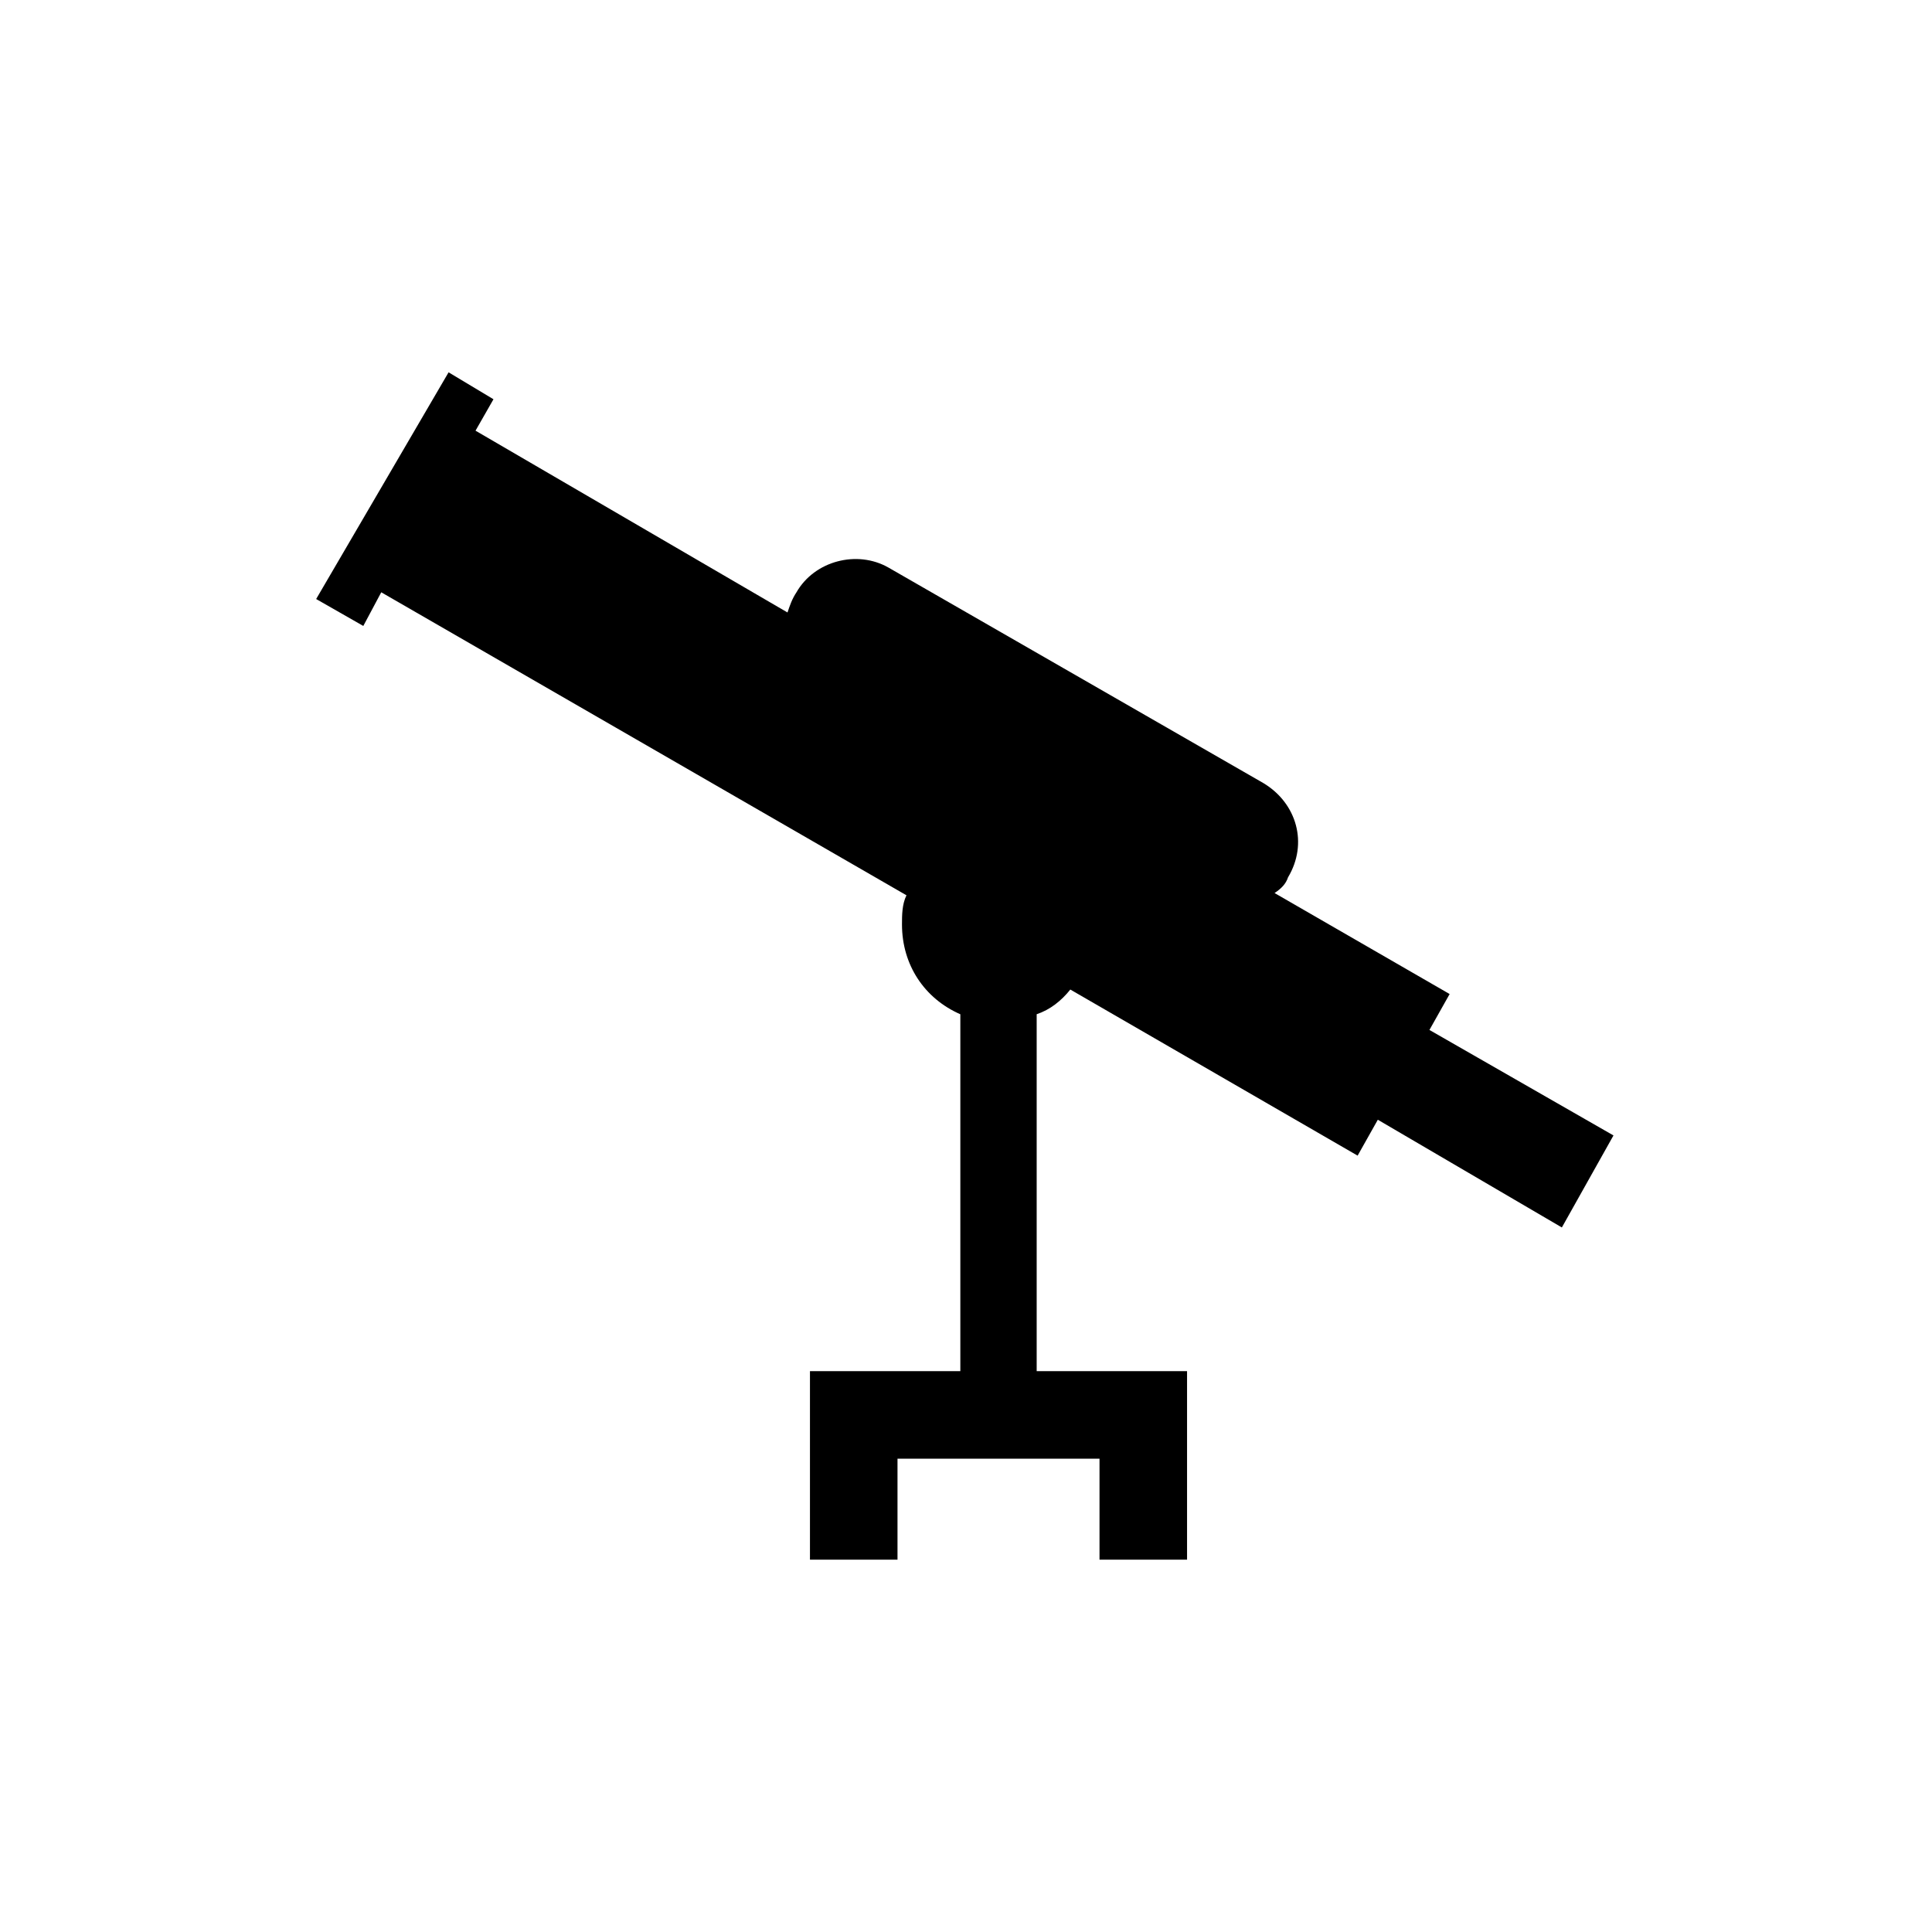
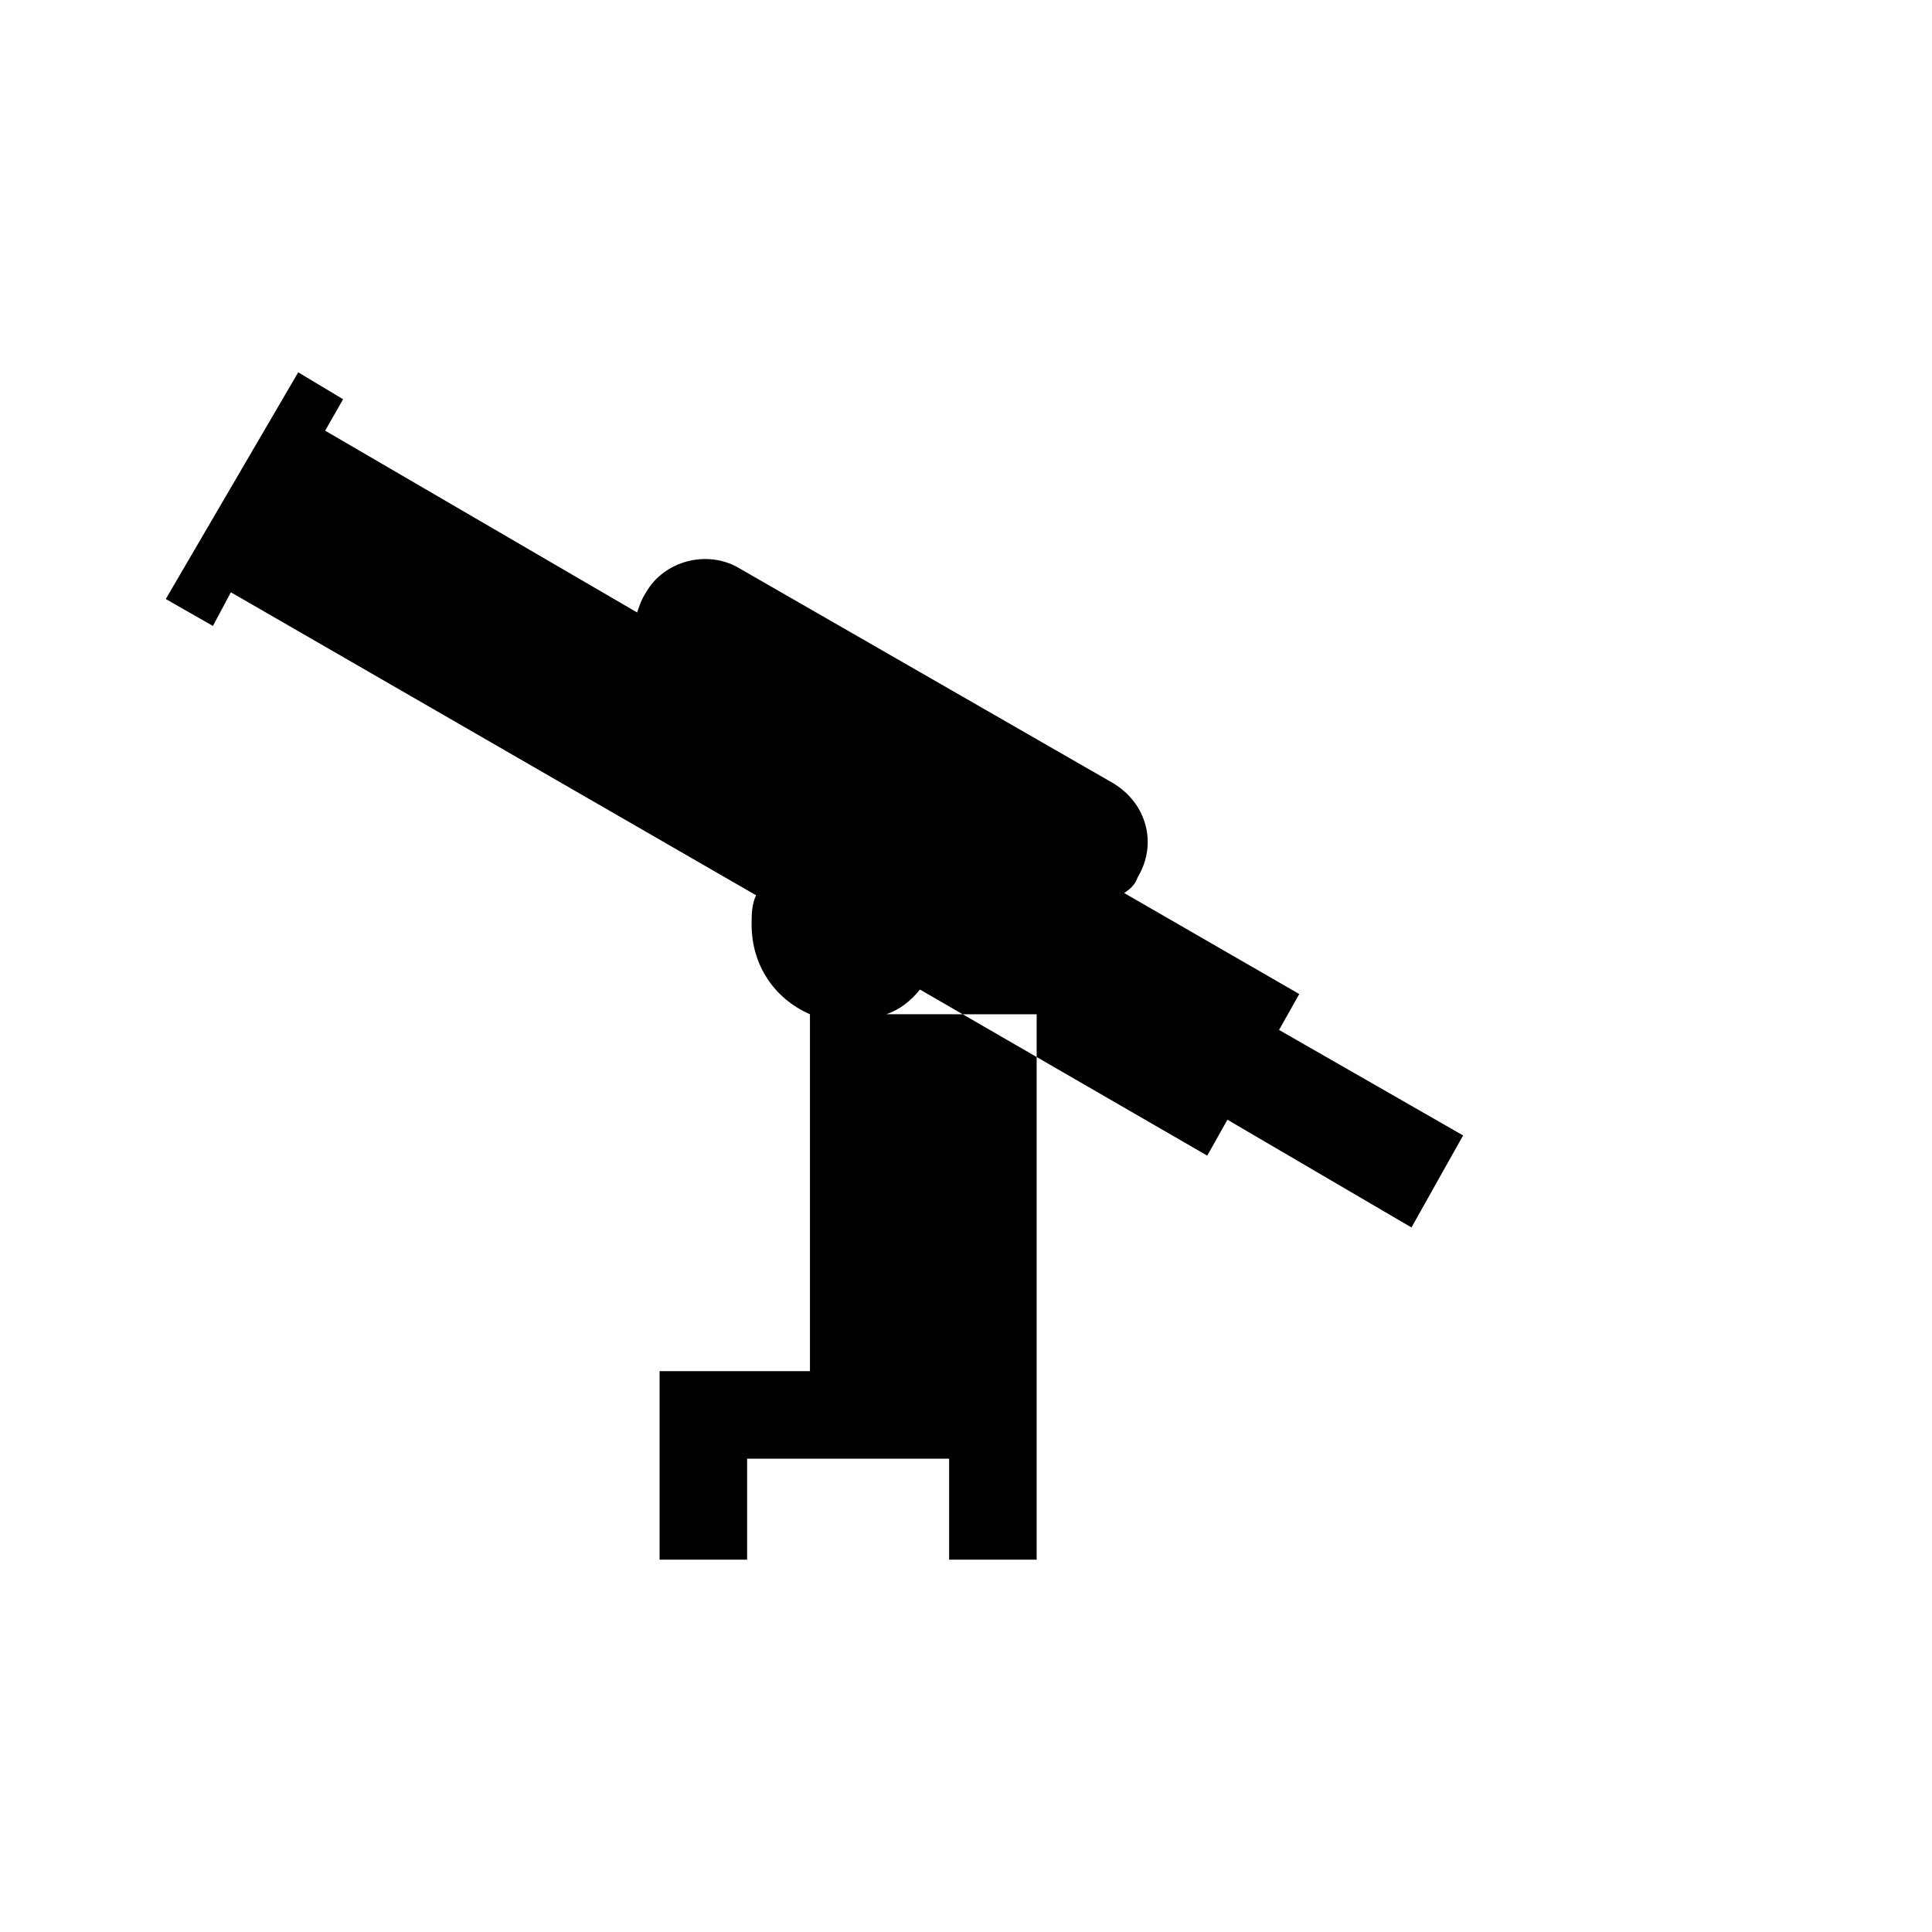
<svg xmlns="http://www.w3.org/2000/svg" fill="#000000" width="800px" height="800px" version="1.1" viewBox="144 144 512 512">
-   <path d="m418.73 412.79v94.574h39.852v49.965h-23.199v-26.766h-53.535v26.766h-23.199v-49.965h39.852v-94.574c-9.516-4.164-15.465-13.086-15.465-23.793 0-2.379 0-5.352 1.191-7.734l-139.19-80.301-4.758 8.922-12.492-7.137 35.094-60.078 11.895 7.137-4.758 8.328 82.68 48.18c0.594-1.785 1.191-3.57 2.379-5.352 4.758-8.328 16.059-11.301 24.387-6.543l99.336 57.102c8.922 5.352 11.895 16.059 6.543 24.98-0.594 1.785-1.785 2.973-3.57 4.164l46.395 26.766-5.352 9.516 48.773 27.957-13.68 24.387-48.773-28.551-5.352 9.516-76.137-44.016c-2.379 2.973-5.352 5.352-8.922 6.543z" fill-rule="evenodd" />
+   <path d="m418.73 412.79v94.574v49.965h-23.199v-26.766h-53.535v26.766h-23.199v-49.965h39.852v-94.574c-9.516-4.164-15.465-13.086-15.465-23.793 0-2.379 0-5.352 1.191-7.734l-139.19-80.301-4.758 8.922-12.492-7.137 35.094-60.078 11.895 7.137-4.758 8.328 82.68 48.18c0.594-1.785 1.191-3.57 2.379-5.352 4.758-8.328 16.059-11.301 24.387-6.543l99.336 57.102c8.922 5.352 11.895 16.059 6.543 24.98-0.594 1.785-1.785 2.973-3.57 4.164l46.395 26.766-5.352 9.516 48.773 27.957-13.68 24.387-48.773-28.551-5.352 9.516-76.137-44.016c-2.379 2.973-5.352 5.352-8.922 6.543z" fill-rule="evenodd" />
</svg>